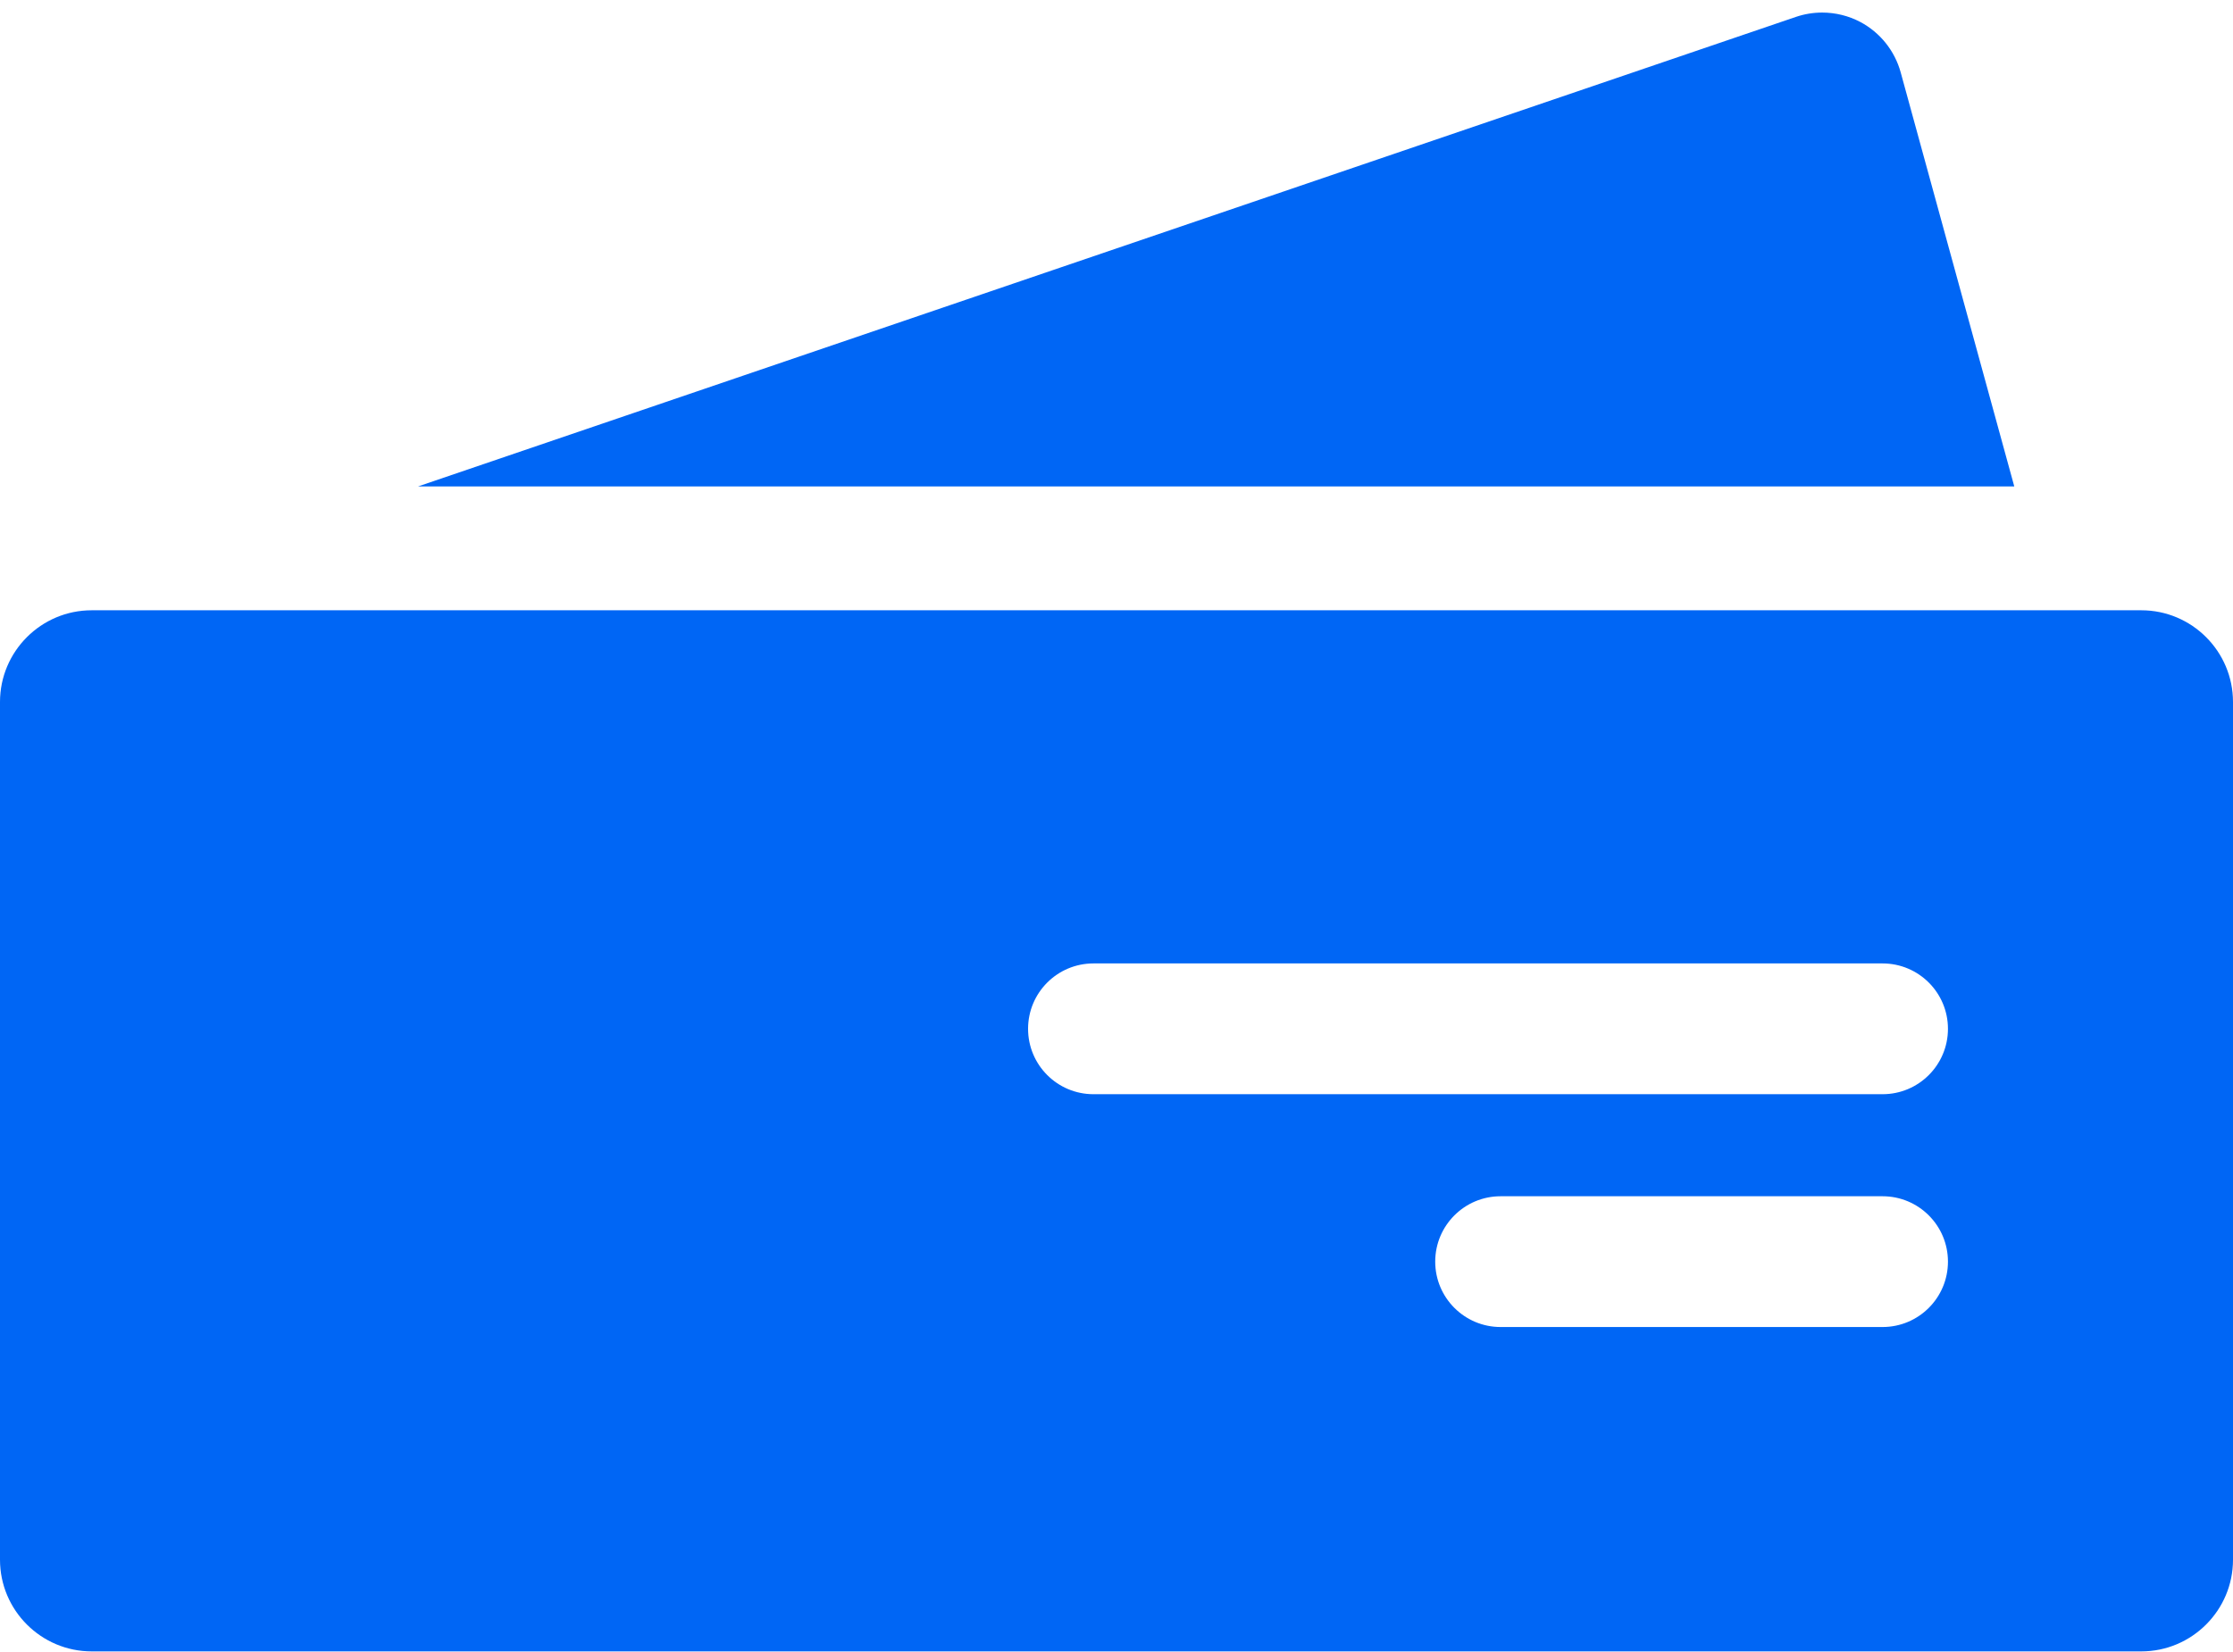
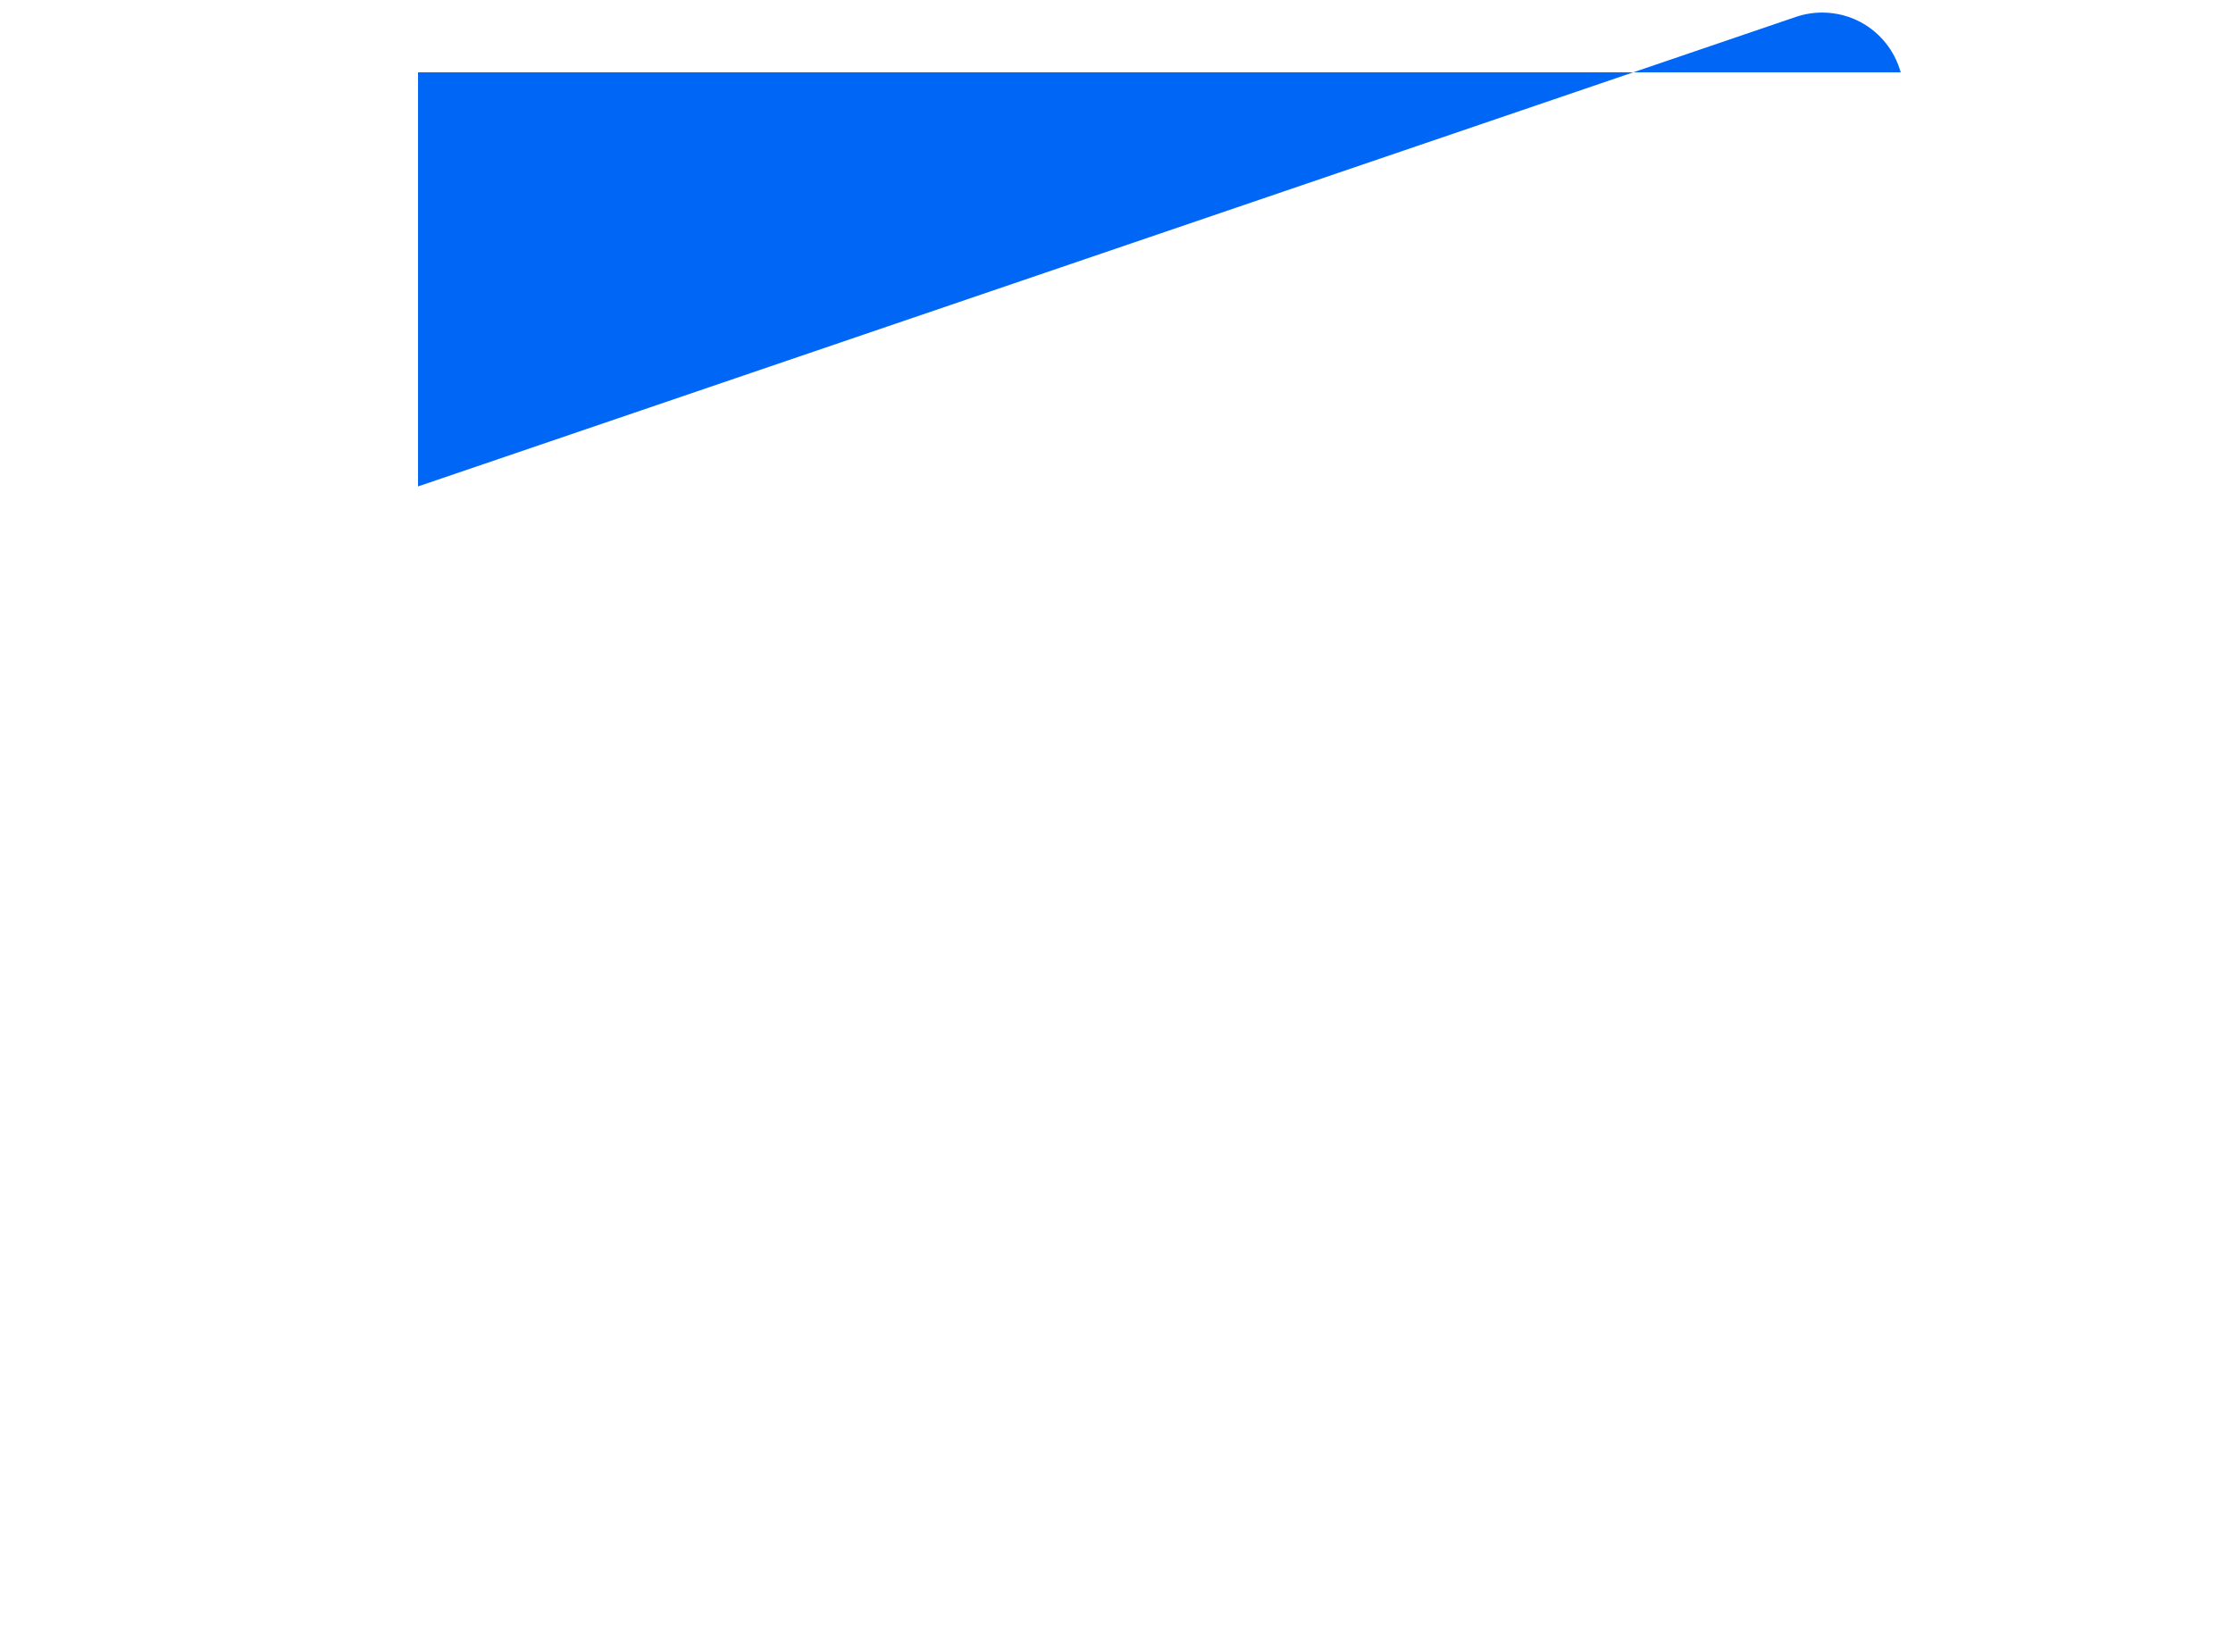
<svg xmlns="http://www.w3.org/2000/svg" width="100" height="74" viewBox="0 0 100 74" fill="none">
-   <path fill-rule="evenodd" clip-rule="evenodd" d="M95.894 73.973H4.106C1.842 73.973 0 72.131 0 69.867V31.444C0 29.179 1.842 27.337 4.106 27.337H95.894C98.158 27.337 100 29.179 100 31.444V69.867C100 72.131 98.158 73.973 95.894 73.973ZM84.306 43.156H48.969C47.351 43.156 46.04 44.468 46.04 46.085C46.04 47.703 47.351 49.014 48.969 49.014H84.306C85.924 49.014 87.235 47.703 87.235 46.085C87.235 44.468 85.924 43.156 84.306 43.156ZM67.202 53.585H84.306C85.924 53.585 87.235 54.896 87.235 56.514C87.235 58.131 85.924 59.443 84.306 59.443H67.202C65.585 59.443 64.273 58.131 64.273 56.514C64.273 54.896 65.585 53.585 67.202 53.585Z" fill="#0066F5" />
-   <path d="M18.721 21.789L80.429 0.756C80.809 0.627 81.206 0.563 81.603 0.563C82.193 0.563 82.782 0.705 83.311 0.985C84.195 1.454 84.854 2.276 85.118 3.241L90.205 21.789H18.721Z" fill="#0066F5" />
+   <path d="M18.721 21.789L80.429 0.756C80.809 0.627 81.206 0.563 81.603 0.563C82.193 0.563 82.782 0.705 83.311 0.985C84.195 1.454 84.854 2.276 85.118 3.241H18.721Z" fill="#0066F5" />
</svg>